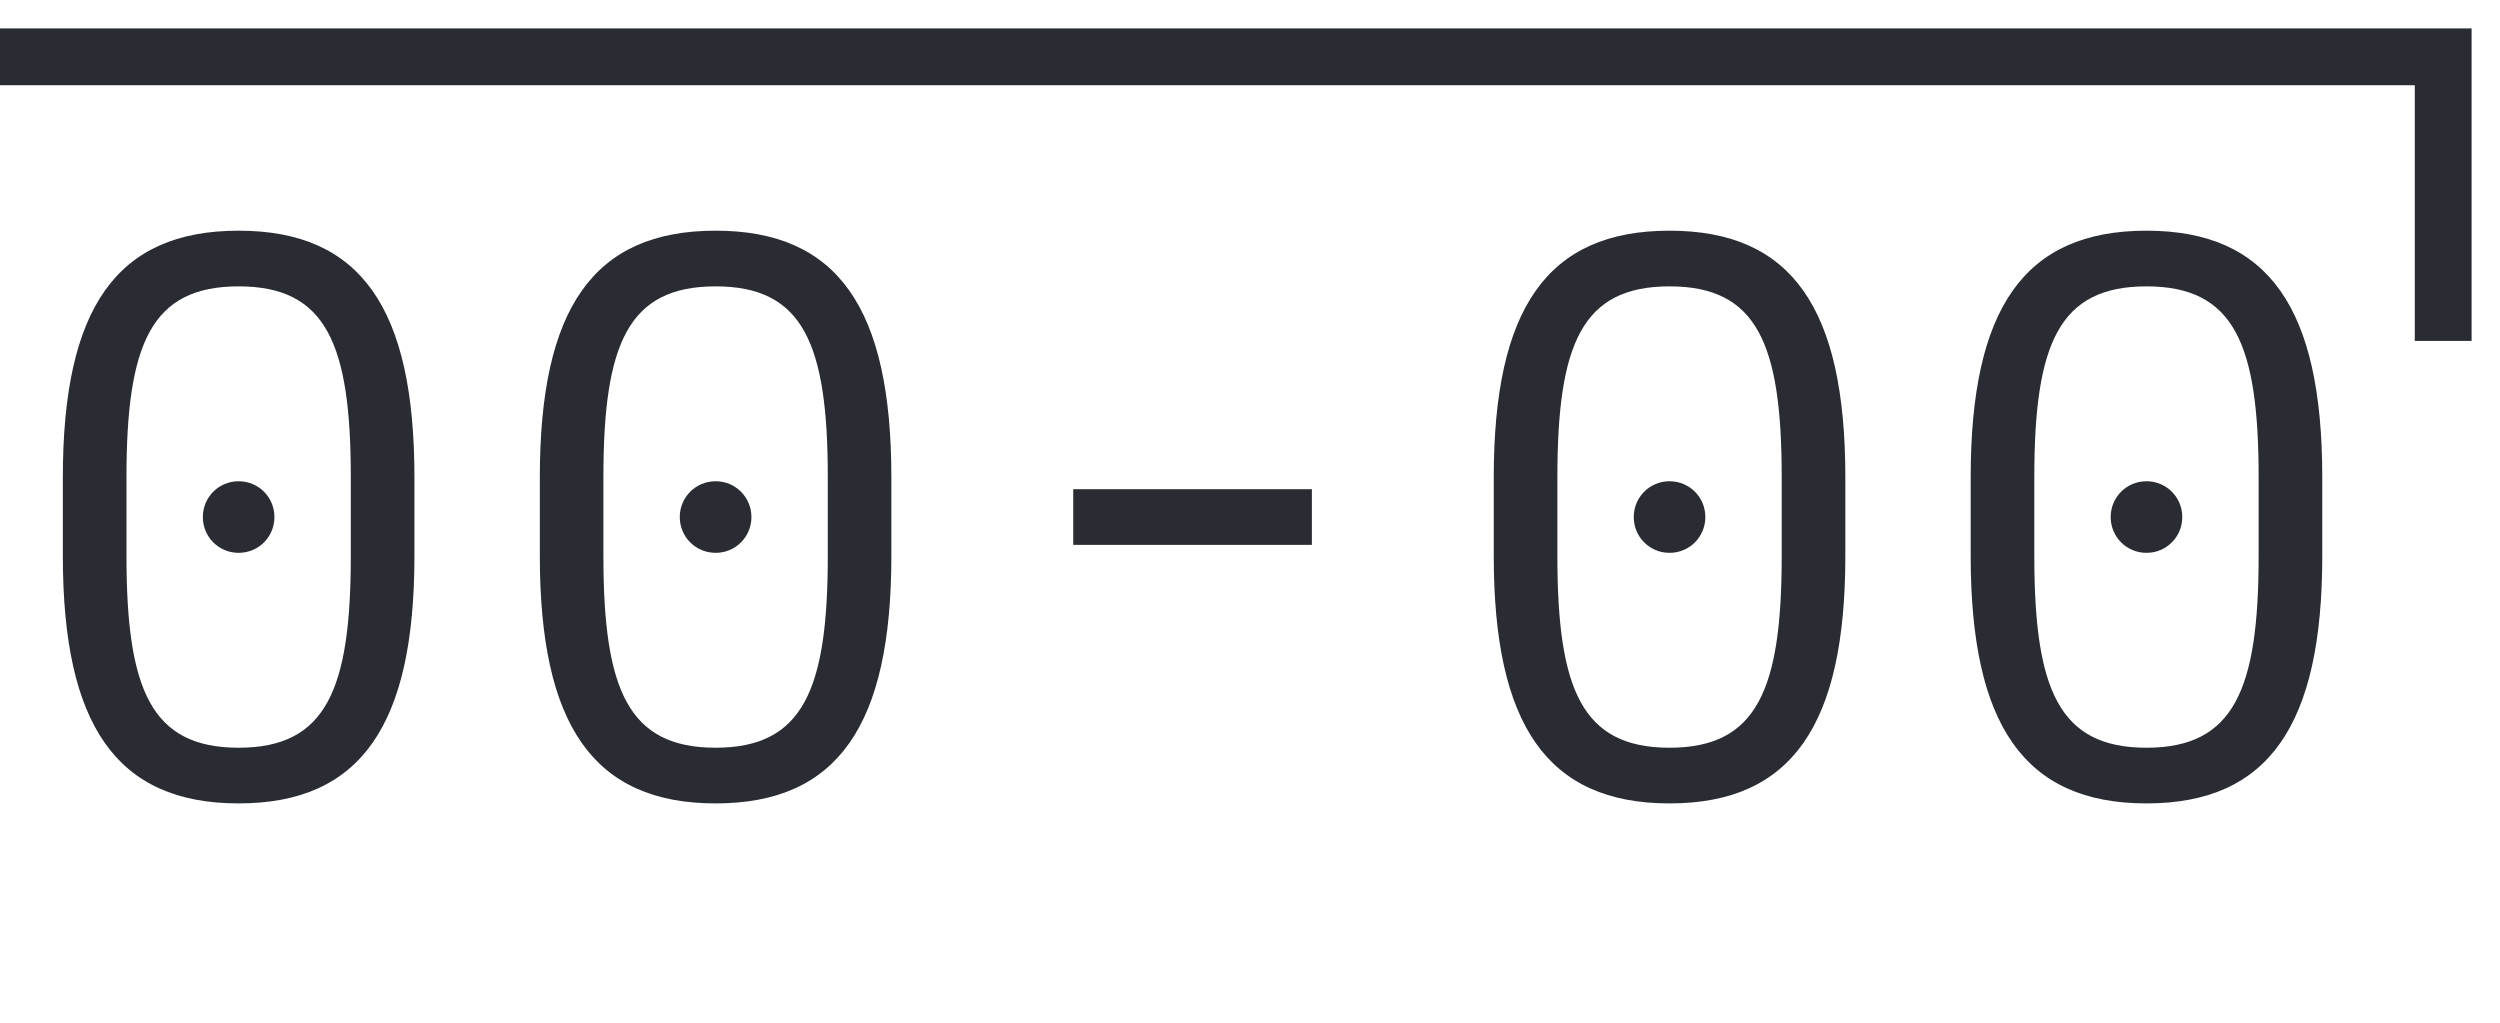
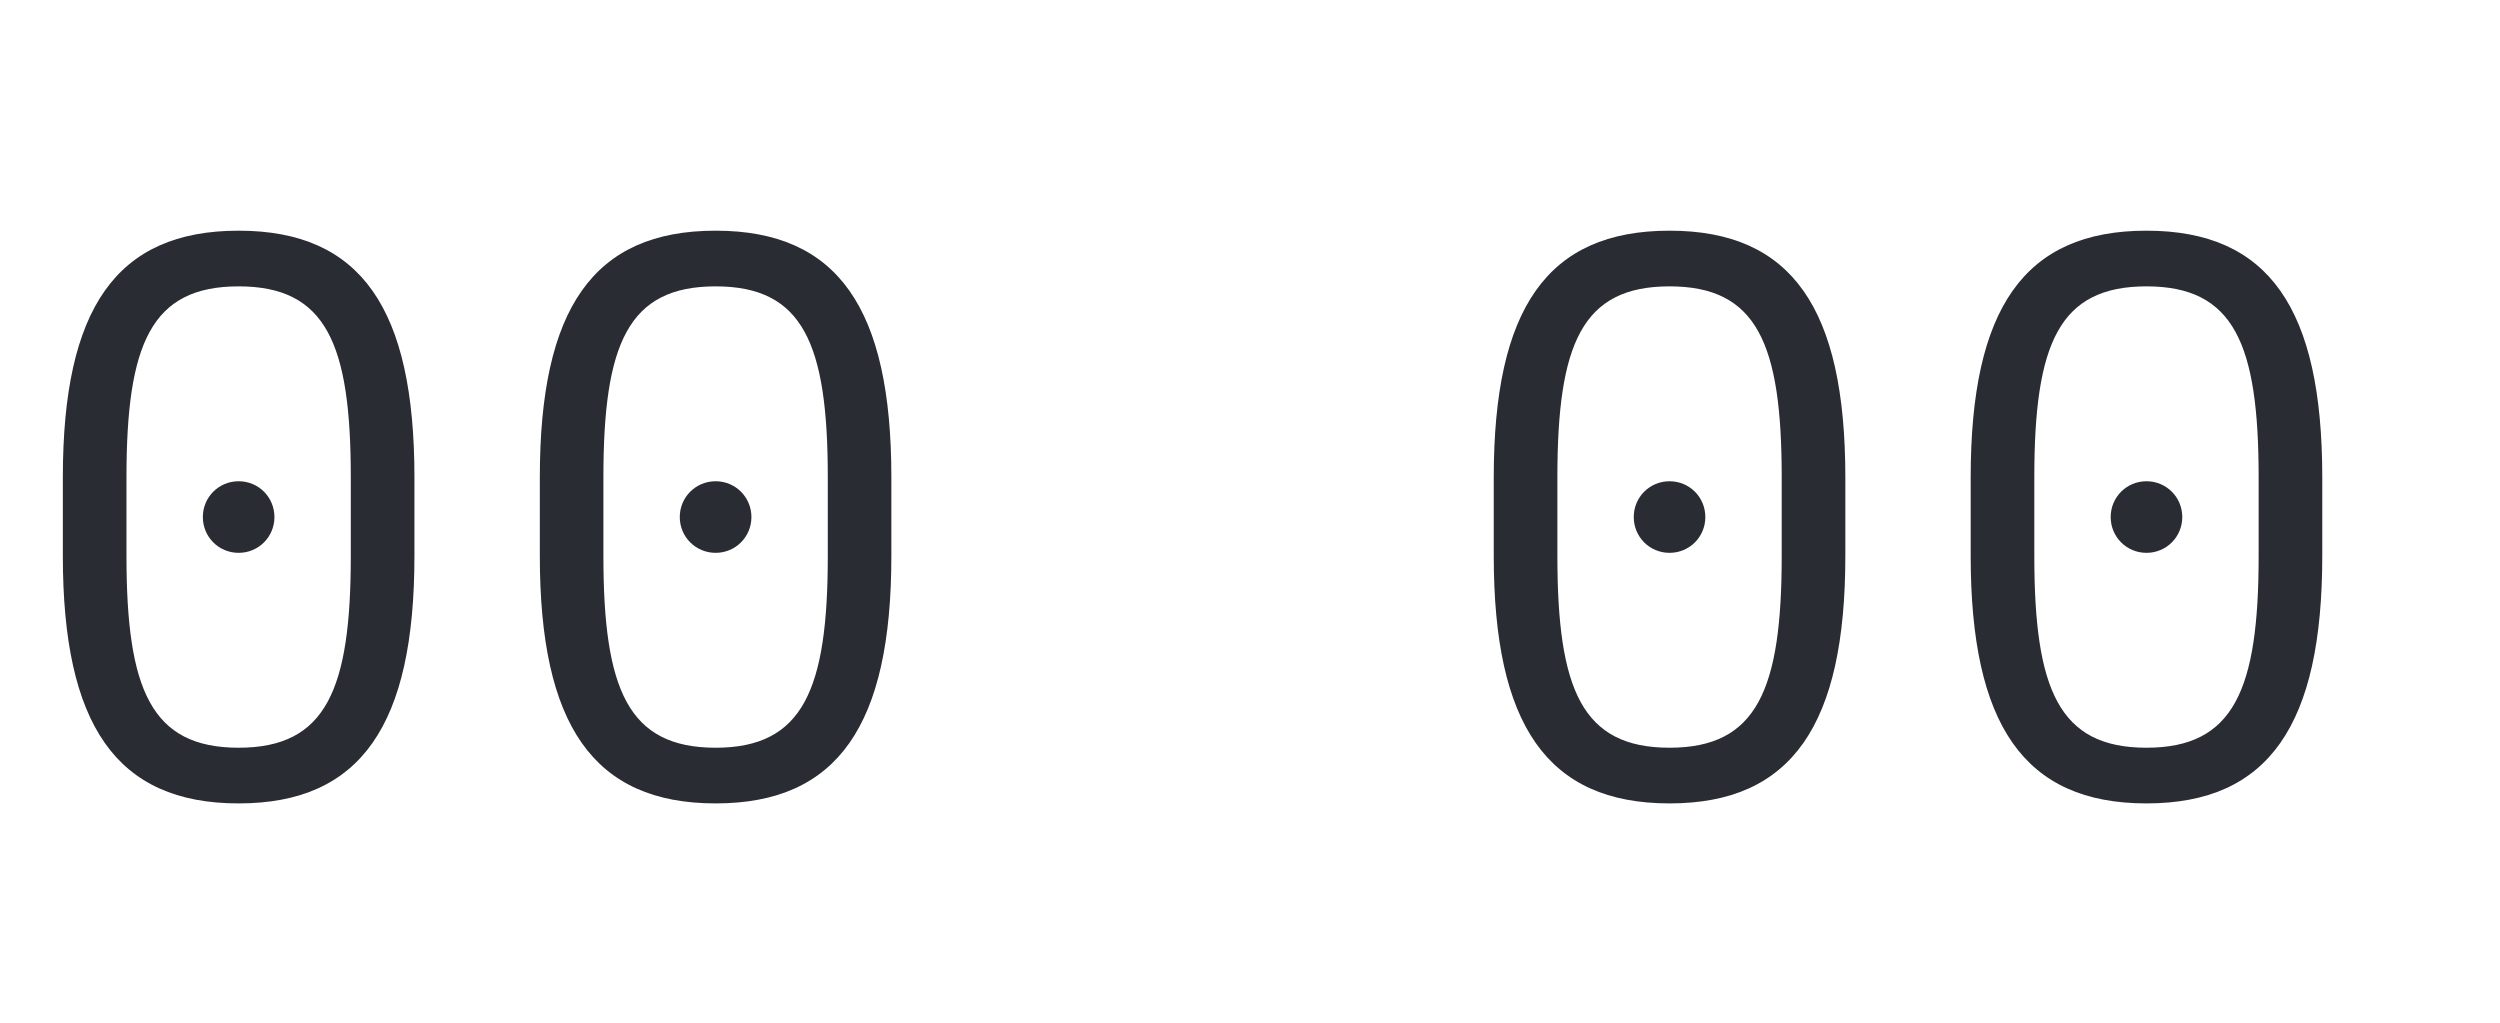
<svg xmlns="http://www.w3.org/2000/svg" width="44" height="18" viewBox="0 0 44 18" fill="none">
-   <path d="M0 1H43V6" stroke="#292C33" />
-   <path d="M4.2 13.16C5.74 13.16 6.174 12.138 6.174 9.786V8.4C6.174 6.048 5.74 5.04 4.2 5.04C2.66 5.04 2.226 6.048 2.226 8.4V9.786C2.226 12.138 2.66 13.16 4.2 13.16ZM3.57 9.1C3.57 8.75 3.85 8.47 4.2 8.47C4.55 8.47 4.83 8.75 4.83 9.1C4.83 9.45 4.55 9.73 4.2 9.73C3.85 9.73 3.57 9.45 3.57 9.1ZM1.106 8.4C1.106 5.432 2.044 4.06 4.2 4.06C6.356 4.06 7.294 5.432 7.294 8.4V9.786C7.294 12.754 6.356 14.14 4.2 14.14C2.044 14.14 1.106 12.754 1.106 9.786V8.4ZM12.595 13.16C14.134 13.16 14.569 12.138 14.569 9.786V8.4C14.569 6.048 14.134 5.04 12.595 5.04C11.055 5.04 10.62 6.048 10.62 8.4V9.786C10.62 12.138 11.055 13.16 12.595 13.16ZM11.964 9.1C11.964 8.75 12.245 8.47 12.595 8.47C12.944 8.47 13.225 8.75 13.225 9.1C13.225 9.45 12.944 9.73 12.595 9.73C12.245 9.73 11.964 9.45 11.964 9.1ZM9.501 8.4C9.501 5.432 10.438 4.06 12.595 4.06C14.751 4.06 15.688 5.432 15.688 8.4V9.786C15.688 12.754 14.751 14.14 12.595 14.14C10.438 14.14 9.501 12.754 9.501 9.786V8.4ZM18.889 9.59V8.61H23.089V9.59H18.889ZM29.384 13.16C30.924 13.16 31.358 12.138 31.358 9.786V8.4C31.358 6.048 30.924 5.04 29.384 5.04C27.844 5.04 27.41 6.048 27.41 8.4V9.786C27.41 12.138 27.844 13.16 29.384 13.16ZM28.754 9.1C28.754 8.75 29.034 8.47 29.384 8.47C29.734 8.47 30.014 8.75 30.014 9.1C30.014 9.45 29.734 9.73 29.384 9.73C29.034 9.73 28.754 9.45 28.754 9.1ZM26.29 8.4C26.29 5.432 27.228 4.06 29.384 4.06C31.54 4.06 32.478 5.432 32.478 8.4V9.786C32.478 12.754 31.54 14.14 29.384 14.14C27.228 14.14 26.29 12.754 26.29 9.786V8.4ZM37.778 13.16C39.318 13.16 39.752 12.138 39.752 9.786V8.4C39.752 6.048 39.318 5.04 37.778 5.04C36.238 5.04 35.804 6.048 35.804 8.4V9.786C35.804 12.138 36.238 13.16 37.778 13.16ZM37.148 9.1C37.148 8.75 37.428 8.47 37.778 8.47C38.128 8.47 38.408 8.75 38.408 9.1C38.408 9.45 38.128 9.73 37.778 9.73C37.428 9.73 37.148 9.45 37.148 9.1ZM34.684 8.4C34.684 5.432 35.622 4.06 37.778 4.06C39.934 4.06 40.872 5.432 40.872 8.4V9.786C40.872 12.754 39.934 14.14 37.778 14.14C35.622 14.14 34.684 12.754 34.684 9.786V8.4Z" fill="#292C33" />
+   <path d="M4.2 13.16C5.74 13.16 6.174 12.138 6.174 9.786V8.4C6.174 6.048 5.74 5.04 4.2 5.04C2.66 5.04 2.226 6.048 2.226 8.4V9.786C2.226 12.138 2.66 13.16 4.2 13.16ZM3.57 9.1C3.57 8.75 3.85 8.47 4.2 8.47C4.55 8.47 4.83 8.75 4.83 9.1C4.83 9.45 4.55 9.73 4.2 9.73C3.85 9.73 3.57 9.45 3.57 9.1ZM1.106 8.4C1.106 5.432 2.044 4.06 4.2 4.06C6.356 4.06 7.294 5.432 7.294 8.4V9.786C7.294 12.754 6.356 14.14 4.2 14.14C2.044 14.14 1.106 12.754 1.106 9.786V8.4ZM12.595 13.16C14.134 13.16 14.569 12.138 14.569 9.786V8.4C14.569 6.048 14.134 5.04 12.595 5.04C11.055 5.04 10.62 6.048 10.62 8.4V9.786C10.62 12.138 11.055 13.16 12.595 13.16ZM11.964 9.1C11.964 8.75 12.245 8.47 12.595 8.47C12.944 8.47 13.225 8.75 13.225 9.1C13.225 9.45 12.944 9.73 12.595 9.73C12.245 9.73 11.964 9.45 11.964 9.1ZM9.501 8.4C9.501 5.432 10.438 4.06 12.595 4.06C14.751 4.06 15.688 5.432 15.688 8.4V9.786C15.688 12.754 14.751 14.14 12.595 14.14C10.438 14.14 9.501 12.754 9.501 9.786V8.4ZM18.889 9.59V8.61H23.089H18.889ZM29.384 13.16C30.924 13.16 31.358 12.138 31.358 9.786V8.4C31.358 6.048 30.924 5.04 29.384 5.04C27.844 5.04 27.41 6.048 27.41 8.4V9.786C27.41 12.138 27.844 13.16 29.384 13.16ZM28.754 9.1C28.754 8.75 29.034 8.47 29.384 8.47C29.734 8.47 30.014 8.75 30.014 9.1C30.014 9.45 29.734 9.73 29.384 9.73C29.034 9.73 28.754 9.45 28.754 9.1ZM26.29 8.4C26.29 5.432 27.228 4.06 29.384 4.06C31.54 4.06 32.478 5.432 32.478 8.4V9.786C32.478 12.754 31.54 14.14 29.384 14.14C27.228 14.14 26.29 12.754 26.29 9.786V8.4ZM37.778 13.16C39.318 13.16 39.752 12.138 39.752 9.786V8.4C39.752 6.048 39.318 5.04 37.778 5.04C36.238 5.04 35.804 6.048 35.804 8.4V9.786C35.804 12.138 36.238 13.16 37.778 13.16ZM37.148 9.1C37.148 8.75 37.428 8.47 37.778 8.47C38.128 8.47 38.408 8.75 38.408 9.1C38.408 9.45 38.128 9.73 37.778 9.73C37.428 9.73 37.148 9.45 37.148 9.1ZM34.684 8.4C34.684 5.432 35.622 4.06 37.778 4.06C39.934 4.06 40.872 5.432 40.872 8.4V9.786C40.872 12.754 39.934 14.14 37.778 14.14C35.622 14.14 34.684 12.754 34.684 9.786V8.4Z" fill="#292C33" />
</svg>